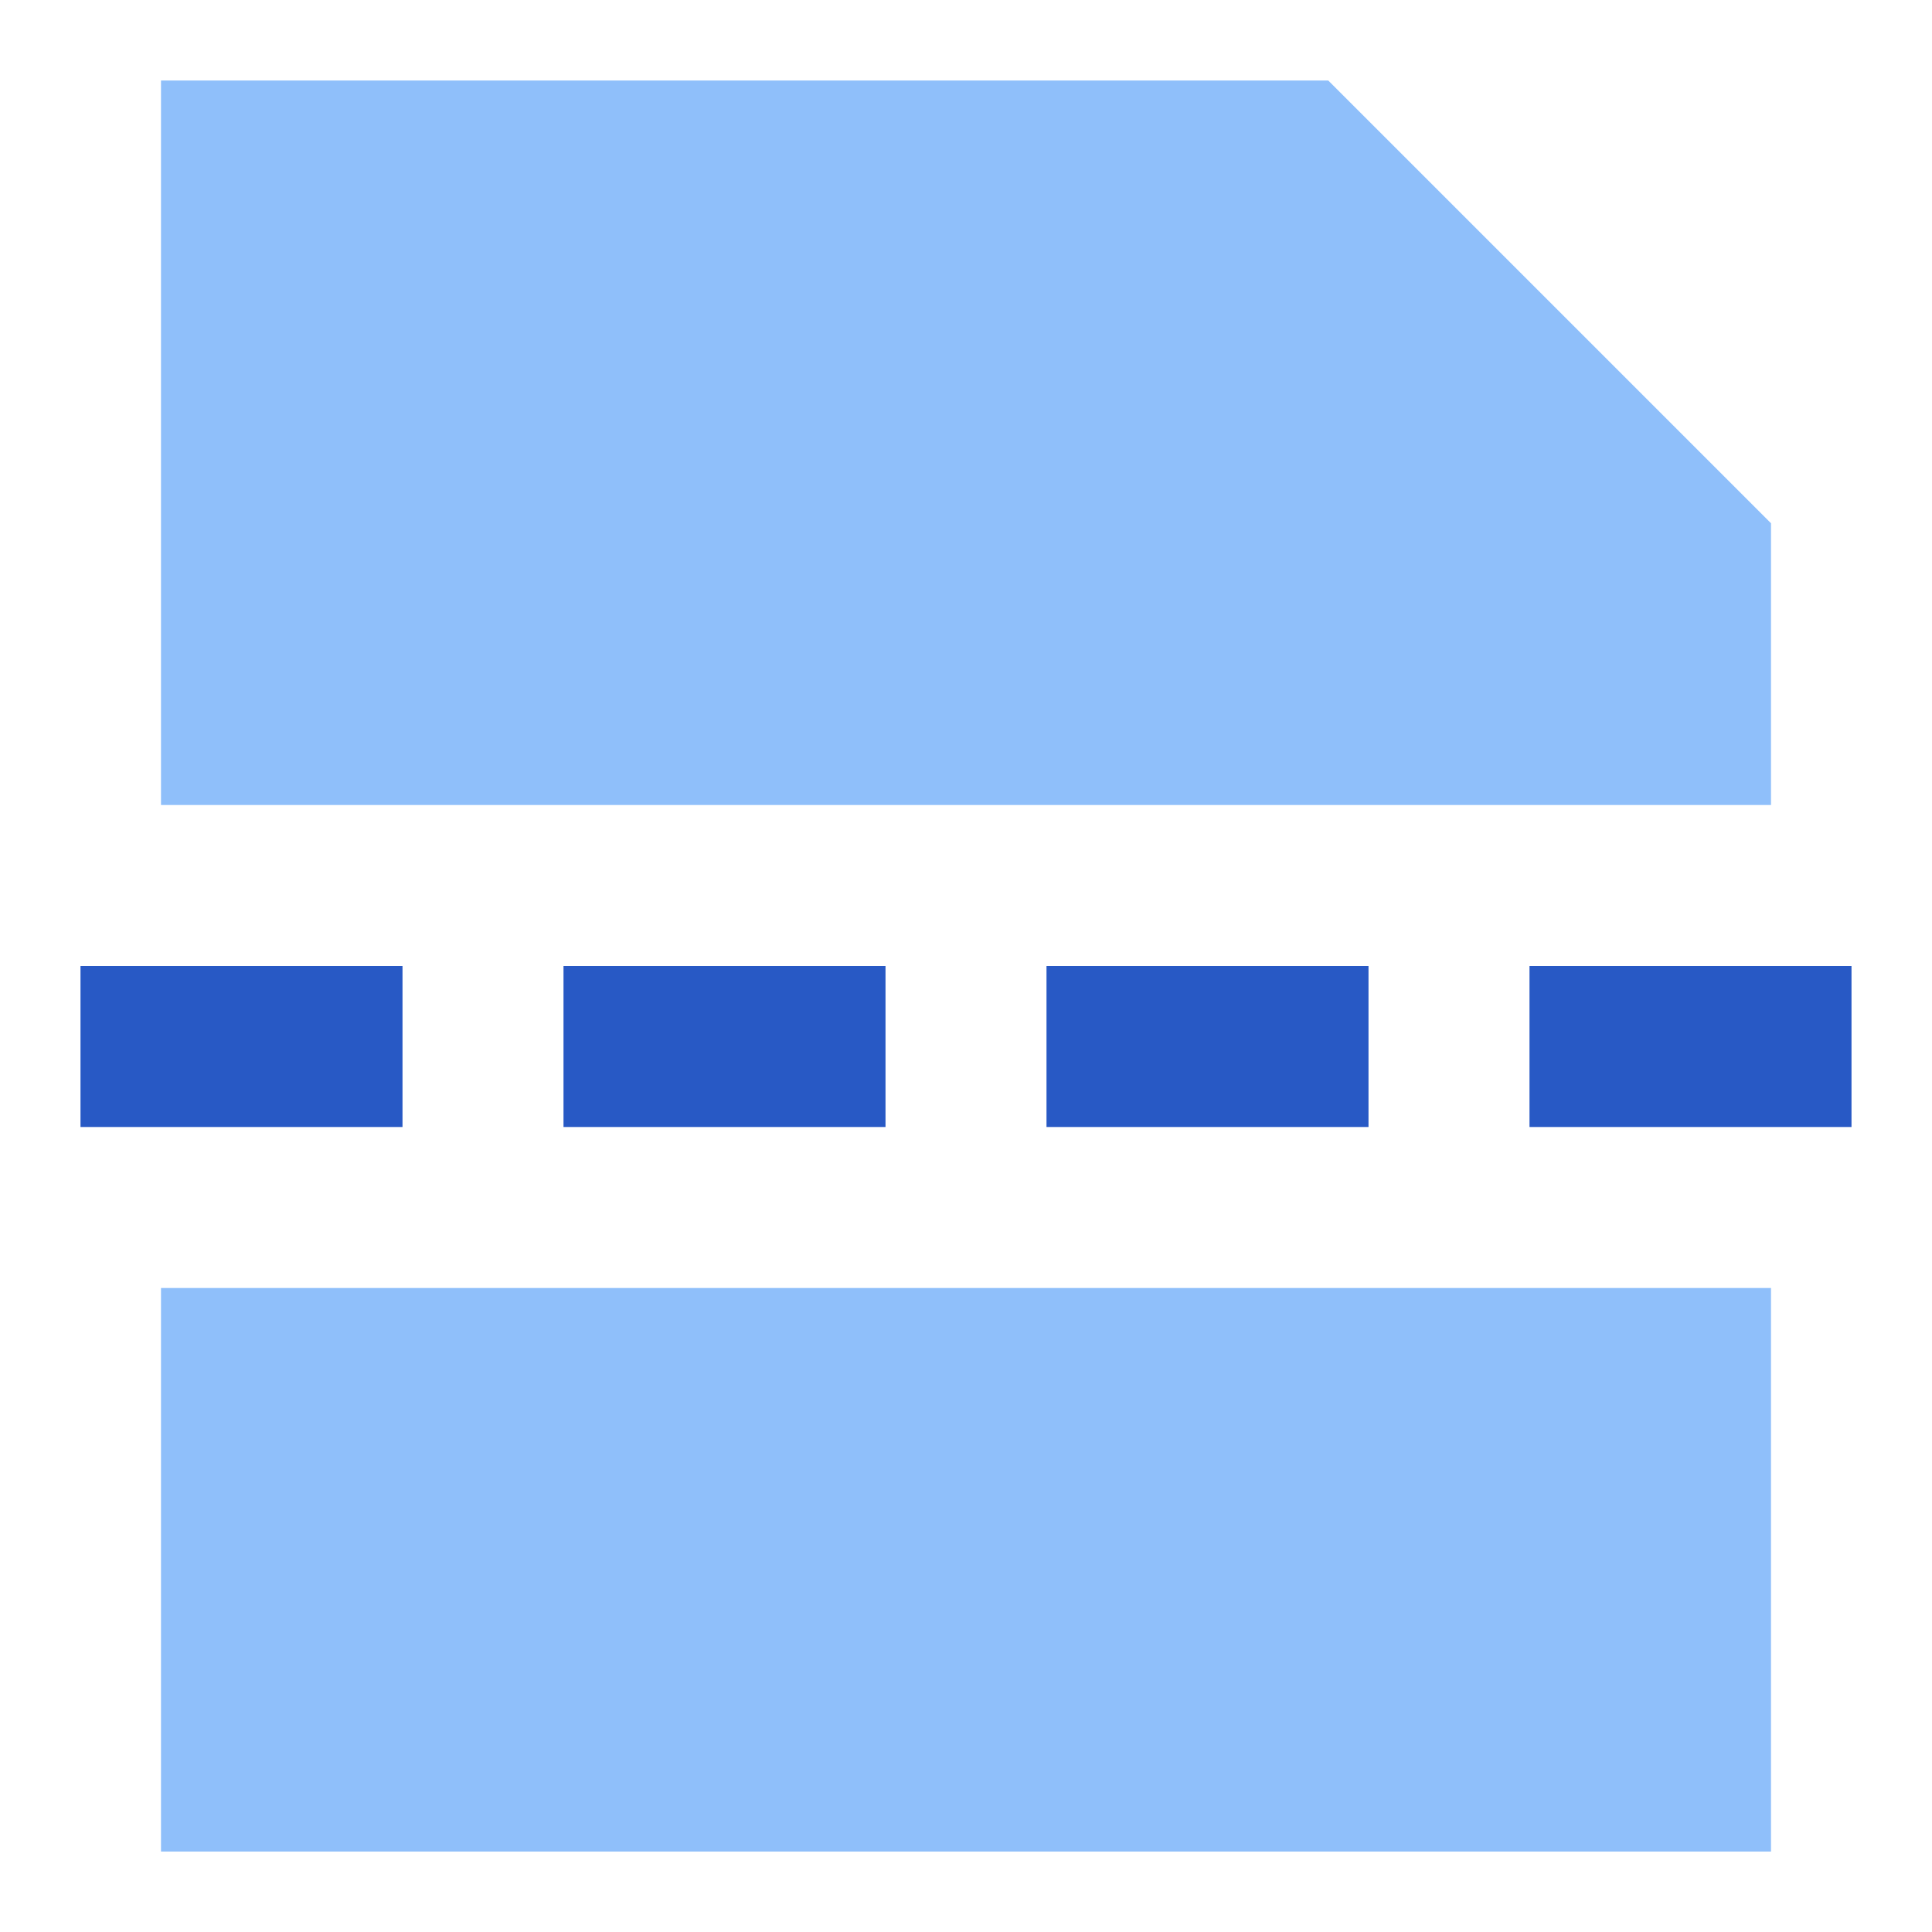
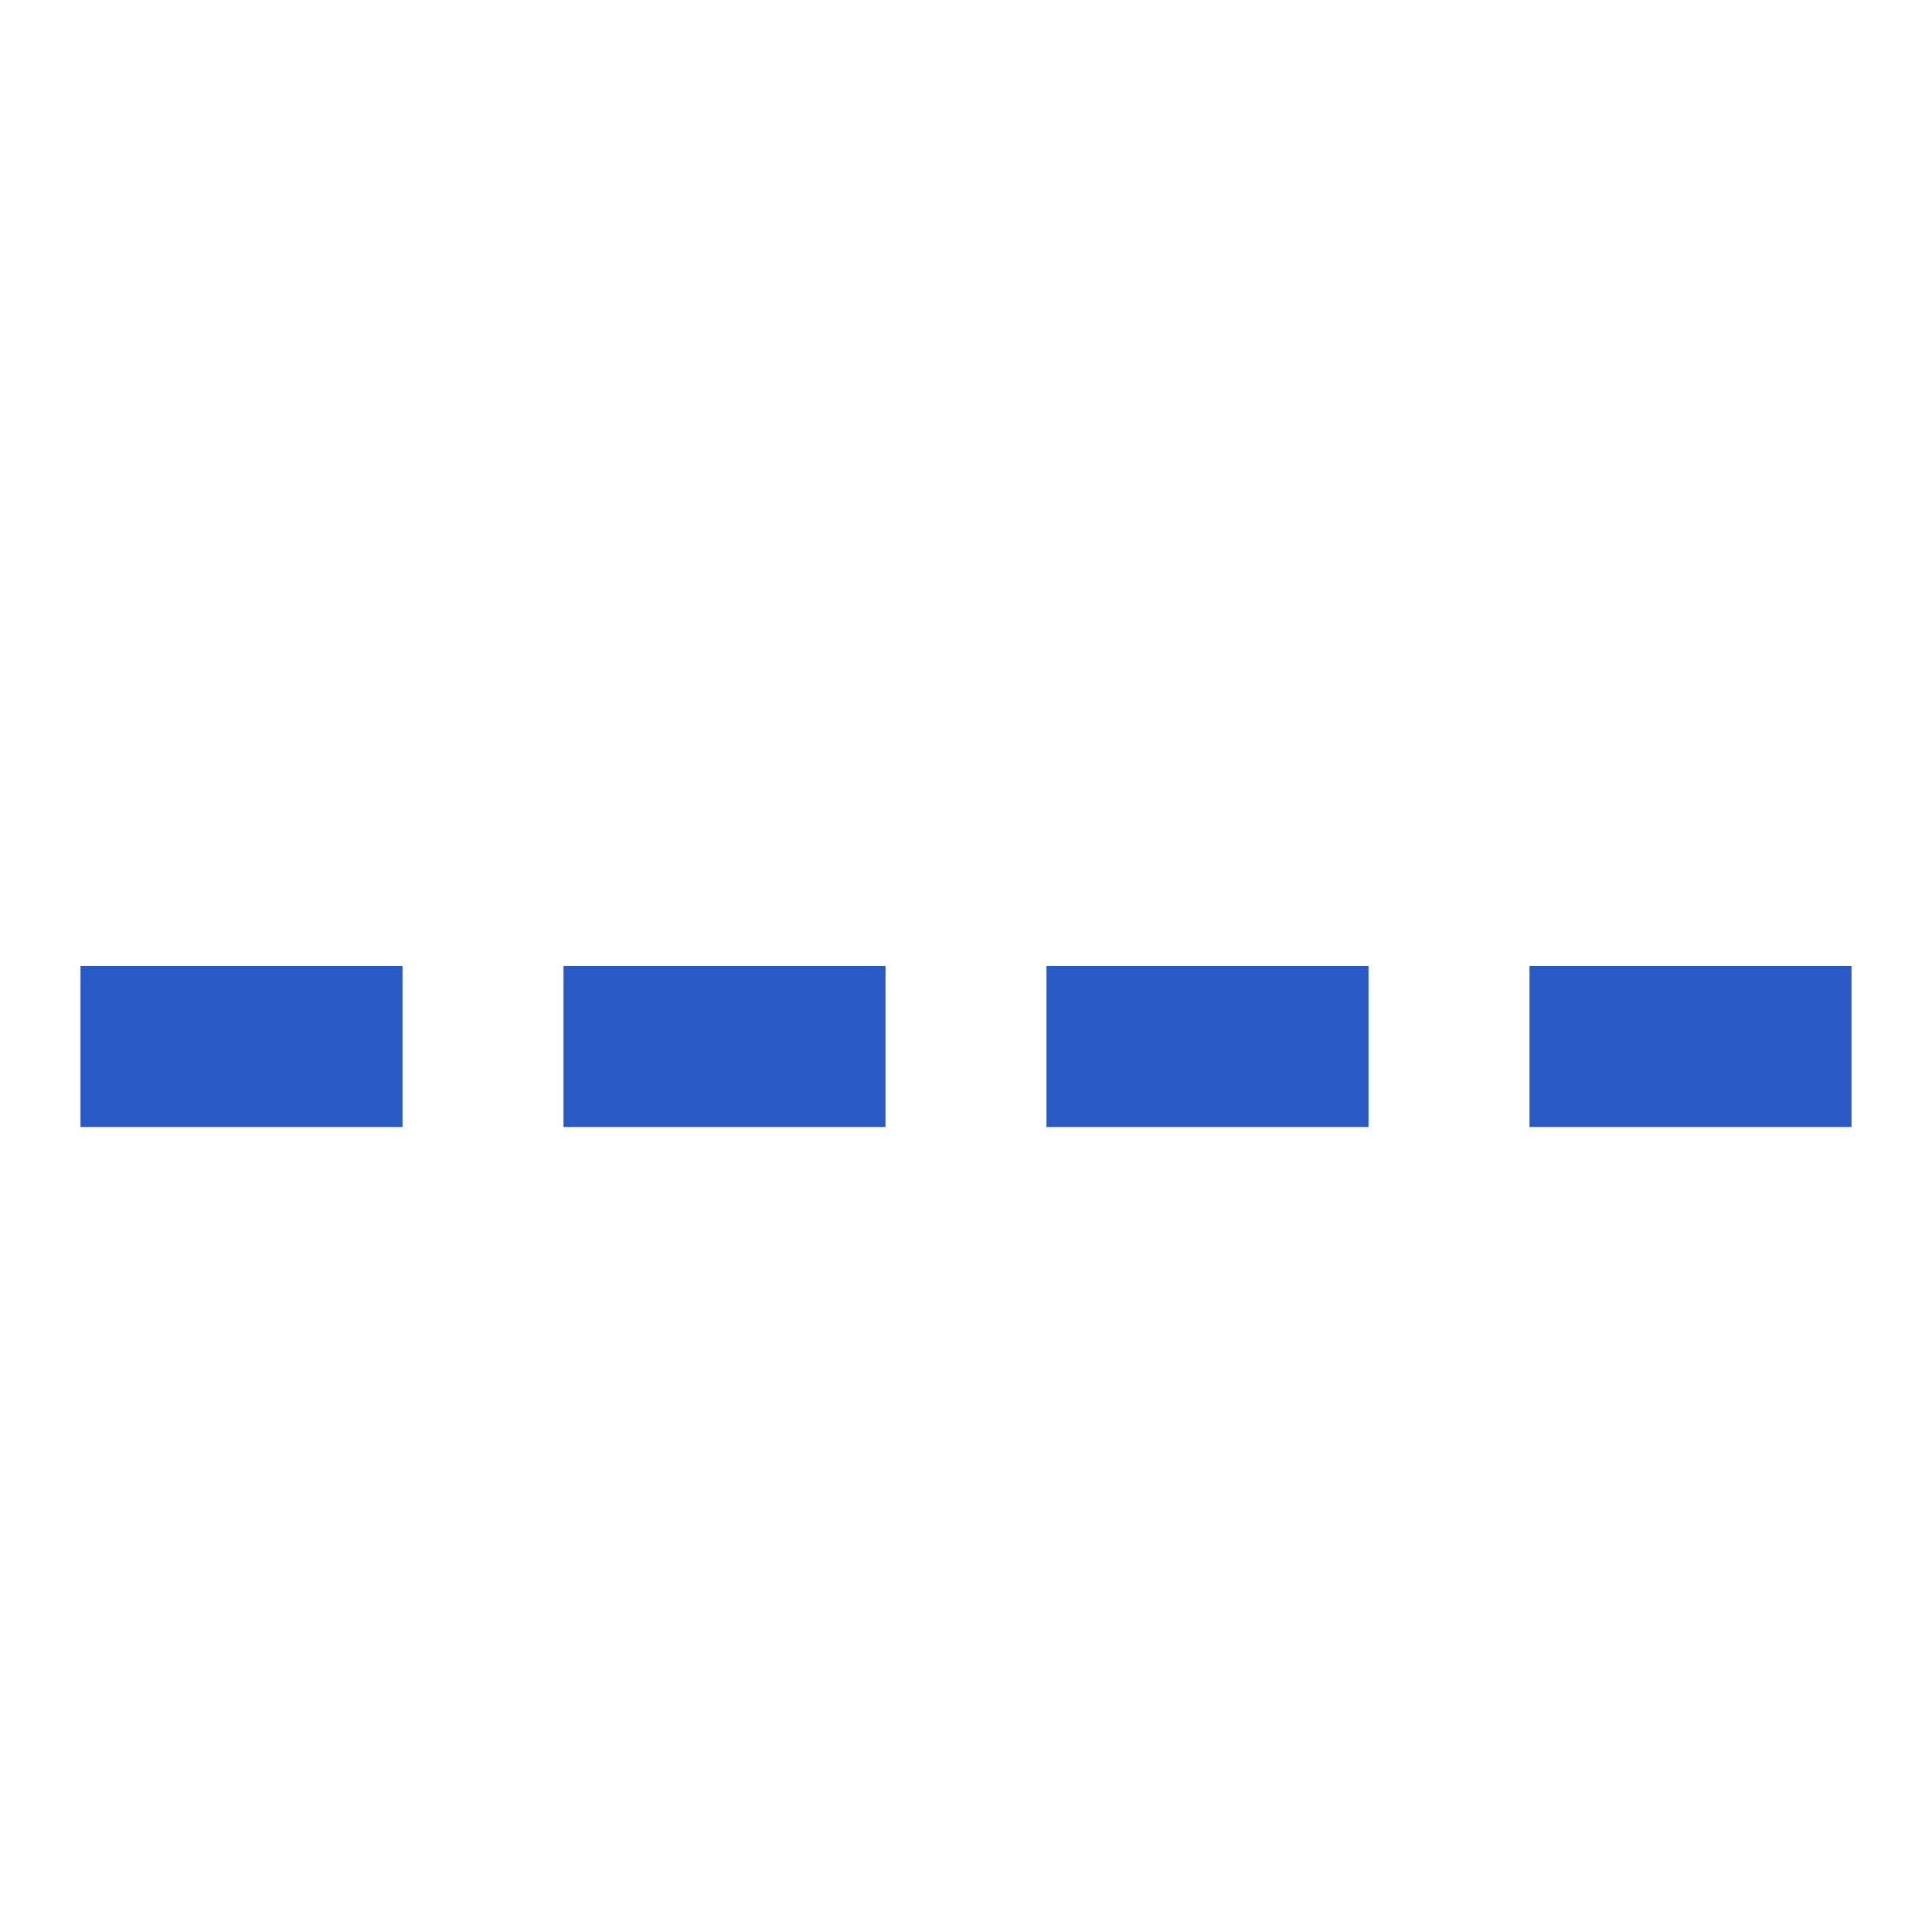
<svg xmlns="http://www.w3.org/2000/svg" fill="none" viewBox="0 0 24 24" id="Page-Break--Streamline-Sharp">
  <desc>
    Page Break Streamline Icon: https://streamlinehq.com
  </desc>
  <g id="page-break">
-     <path id="Union" fill="#8fbffa" fill-rule="evenodd" d="M16.5 1 22 6.5V10H2V1h14.5ZM22 16H2v7h20v-7Z" clip-rule="evenodd" stroke-width="1" />
    <path id="Union_2" fill="#2859c5" fill-rule="evenodd" d="M1 14h4v-2H1v2Zm6 0h4v-2H7v2Zm10 0h-4v-2h4v2Zm2 0h4v-2h-4v2Z" clip-rule="evenodd" stroke-width="1" />
  </g>
</svg>